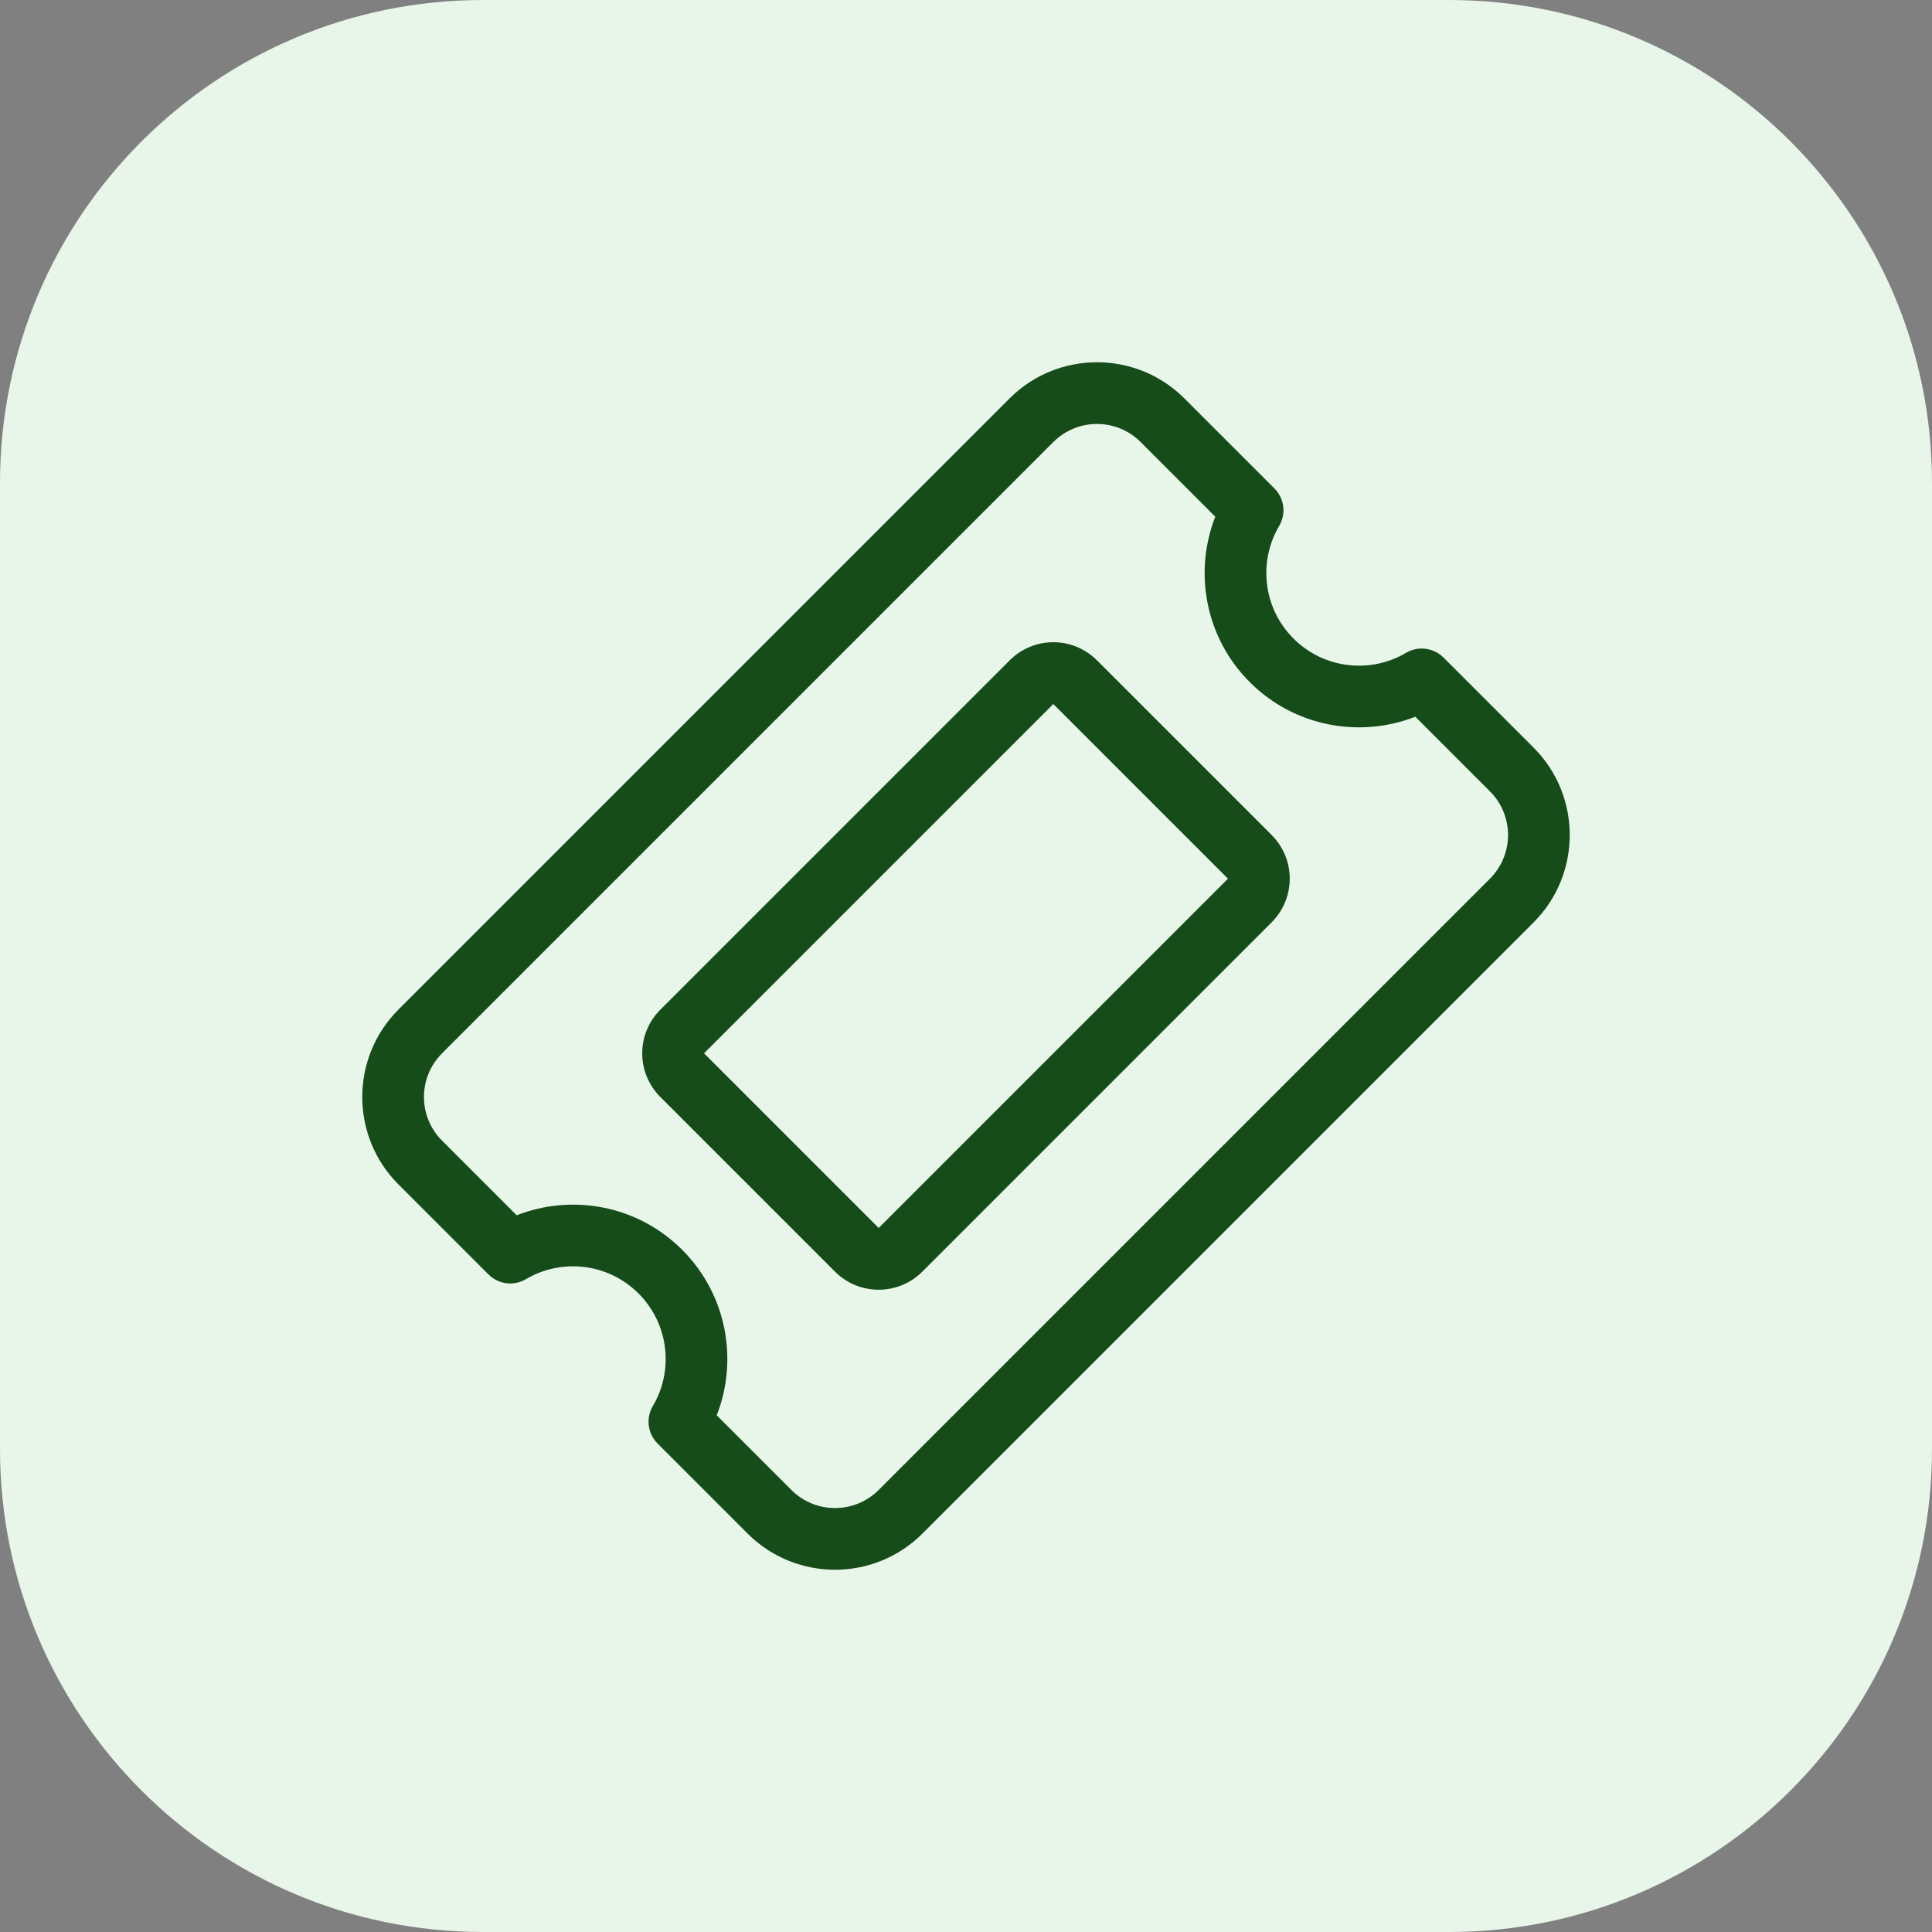
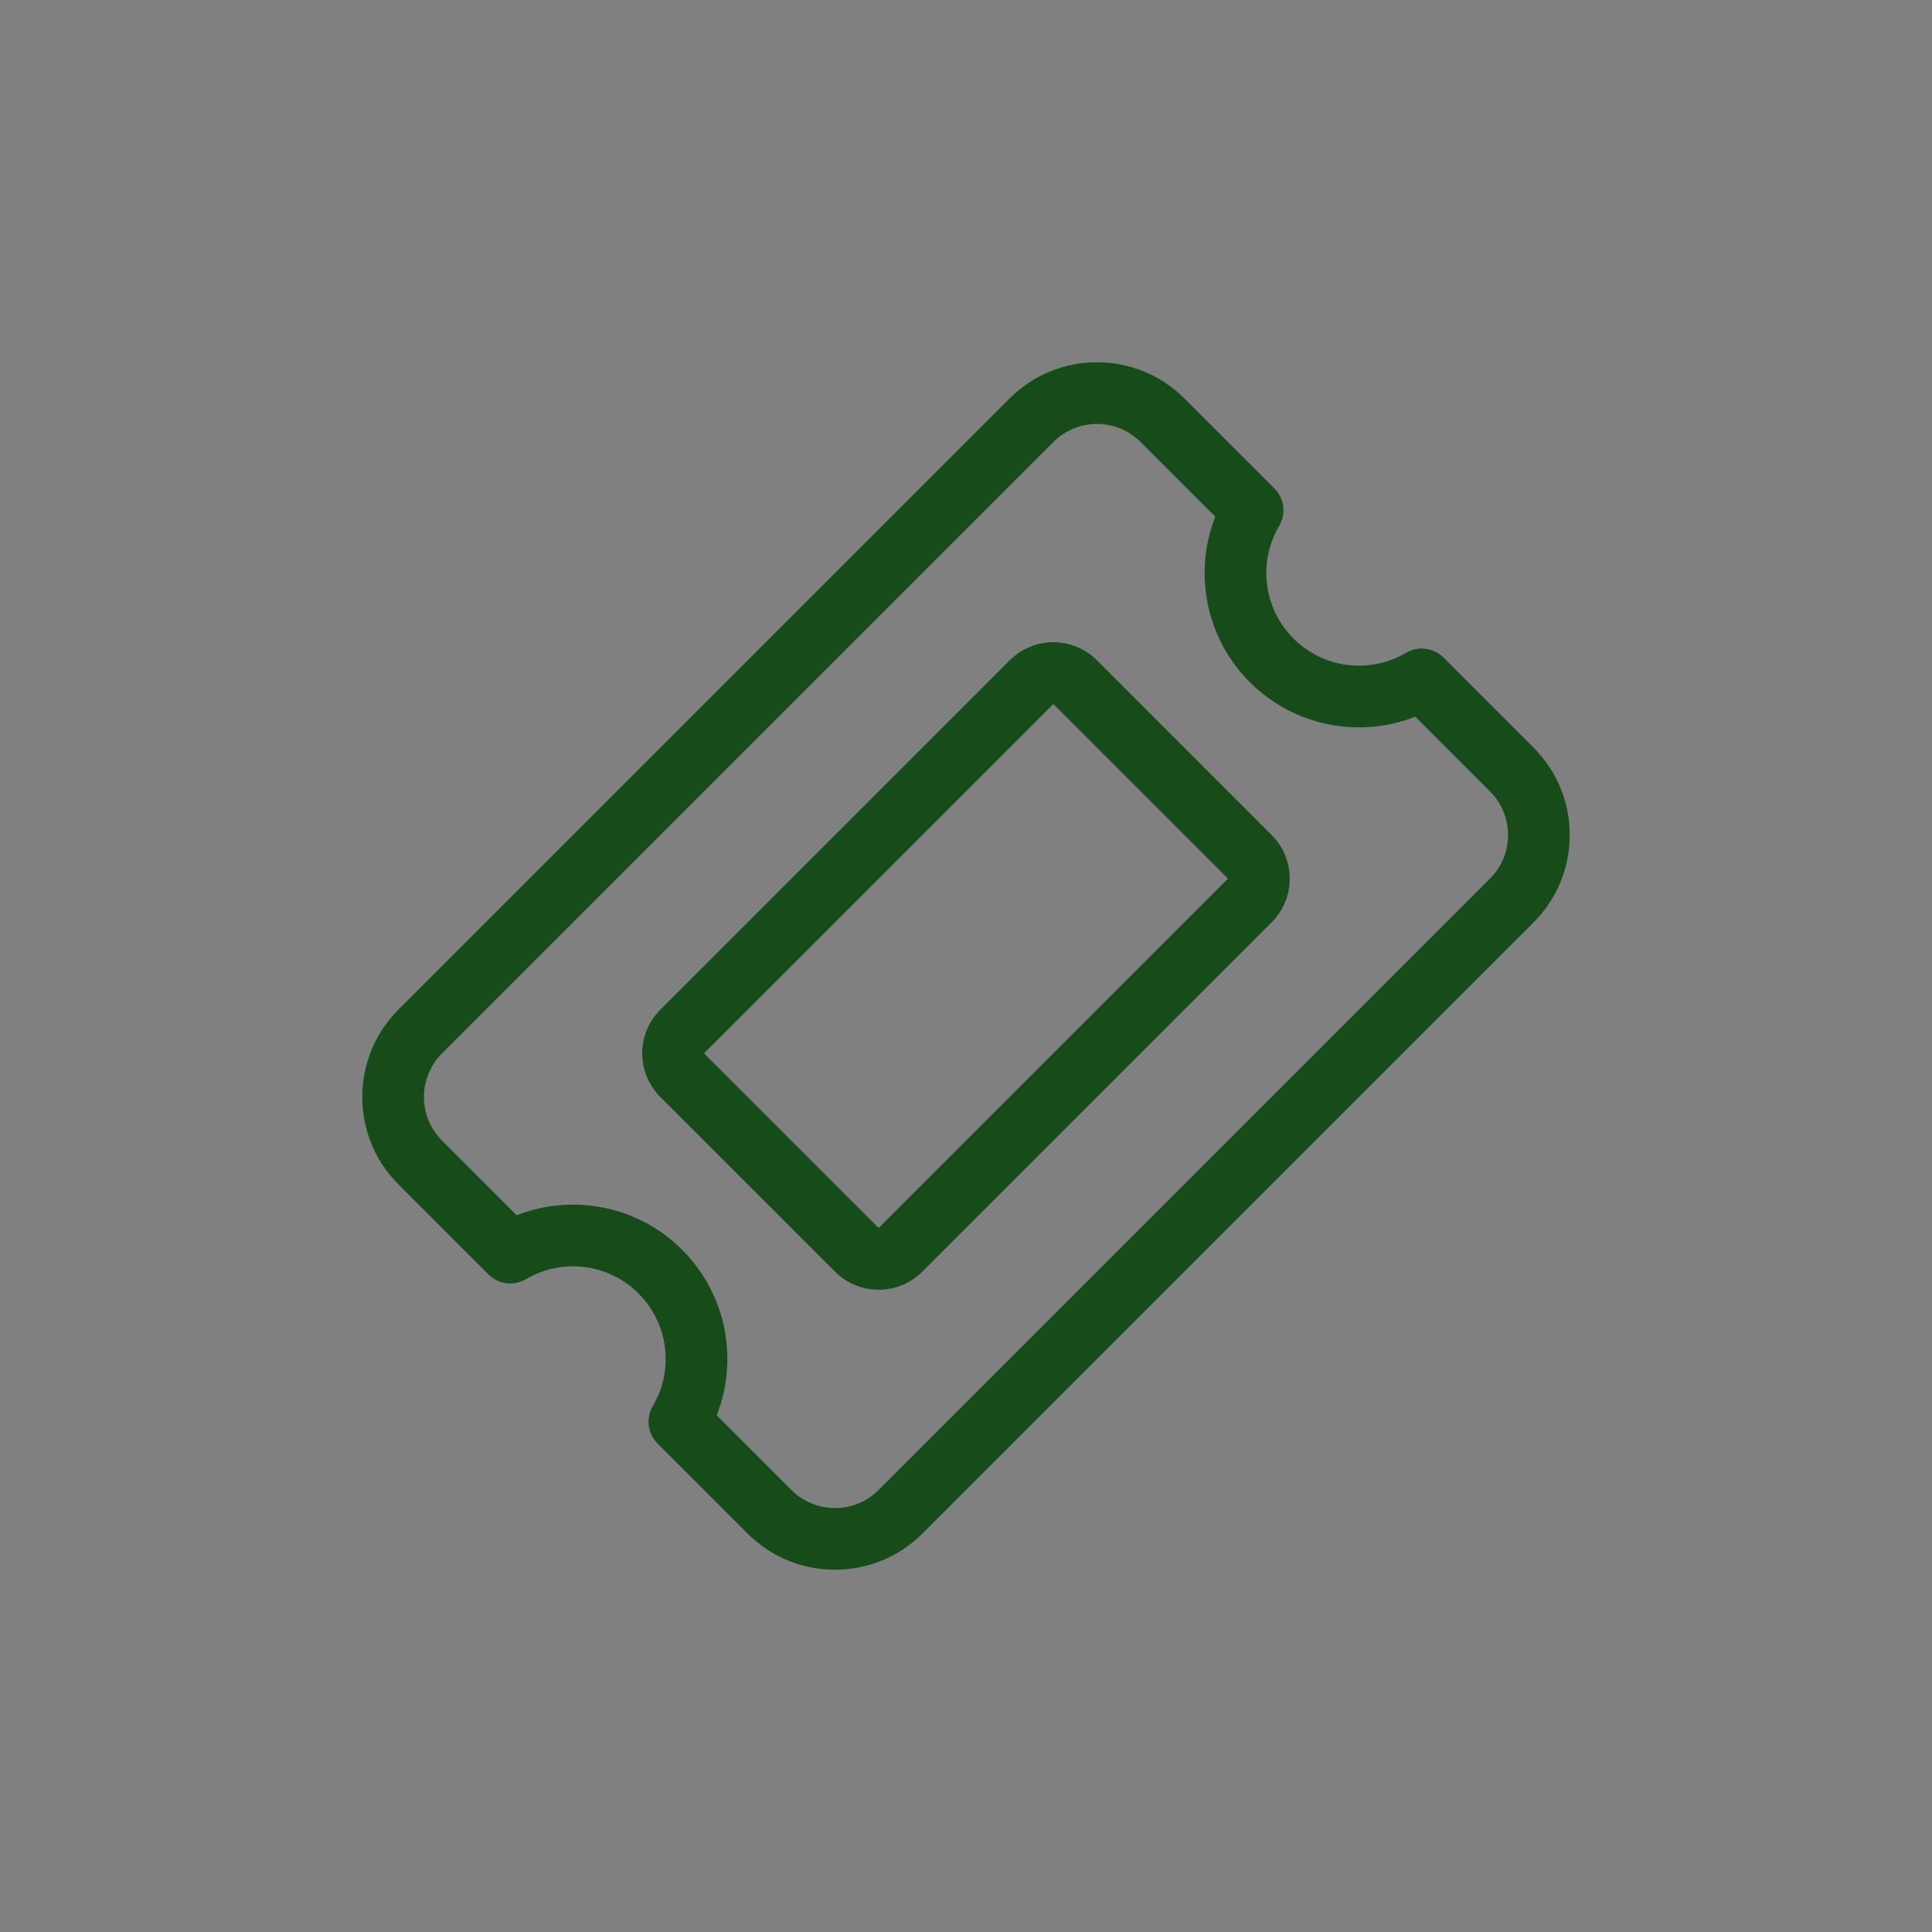
<svg xmlns="http://www.w3.org/2000/svg" width="32" height="32" viewBox="0 0 32 32" fill="none">
  <rect x="0" y="0" width="32" height="32" fill="#808080" stroke="none" />
-   <path d="M0 8C0 3.582 3.582 0 8 0H24C28.418 0 32 3.582 32 8V24C32 28.418 28.418 32 24 32H8C3.582 32 0 28.418 0 24V8Z" fill="#E8F5E9" />
  <path d="M6.598 16.723C5.801 17.521 5.801 18.818 6.598 19.616L8.09 21.108C8.255 21.273 8.51 21.306 8.711 21.187C9.299 20.839 10.07 20.918 10.576 21.424C11.082 21.93 11.161 22.701 10.813 23.288C10.694 23.49 10.727 23.745 10.892 23.91L12.384 25.402C13.182 26.199 14.479 26.199 15.277 25.402L25.402 15.277C26.199 14.479 26.199 13.182 25.402 12.384L23.91 10.892C23.745 10.727 23.49 10.694 23.288 10.813C22.701 11.161 21.93 11.082 21.424 10.576C20.918 10.07 20.839 9.299 21.187 8.711C21.306 8.51 21.273 8.255 21.108 8.09L19.616 6.598C18.818 5.801 17.521 5.801 16.723 6.598L6.598 16.723ZM7.322 18.893C6.922 18.493 6.922 17.846 7.322 17.446L17.446 7.322C17.846 6.922 18.493 6.922 18.893 7.322L20.129 8.558C19.77 9.473 19.959 10.558 20.701 11.299C21.442 12.04 22.527 12.23 23.442 11.871L24.678 13.107C25.078 13.507 25.078 14.154 24.678 14.554L14.554 24.678C14.154 25.078 13.507 25.078 13.107 24.678L11.871 23.442C12.23 22.527 12.04 21.442 11.299 20.701C10.558 19.959 9.473 19.77 8.558 20.129L7.322 18.893ZM11.661 17.446L17.446 11.661L20.339 14.554L14.554 20.339L11.661 17.446ZM10.938 18.17L13.83 21.062C14.23 21.462 14.877 21.462 15.277 21.062L21.062 15.277C21.462 14.877 21.462 14.23 21.062 13.83L18.17 10.938C17.77 10.537 17.123 10.537 16.723 10.938L10.938 16.723C10.537 17.123 10.537 17.77 10.938 18.17Z" fill="#164B1A" />
</svg>